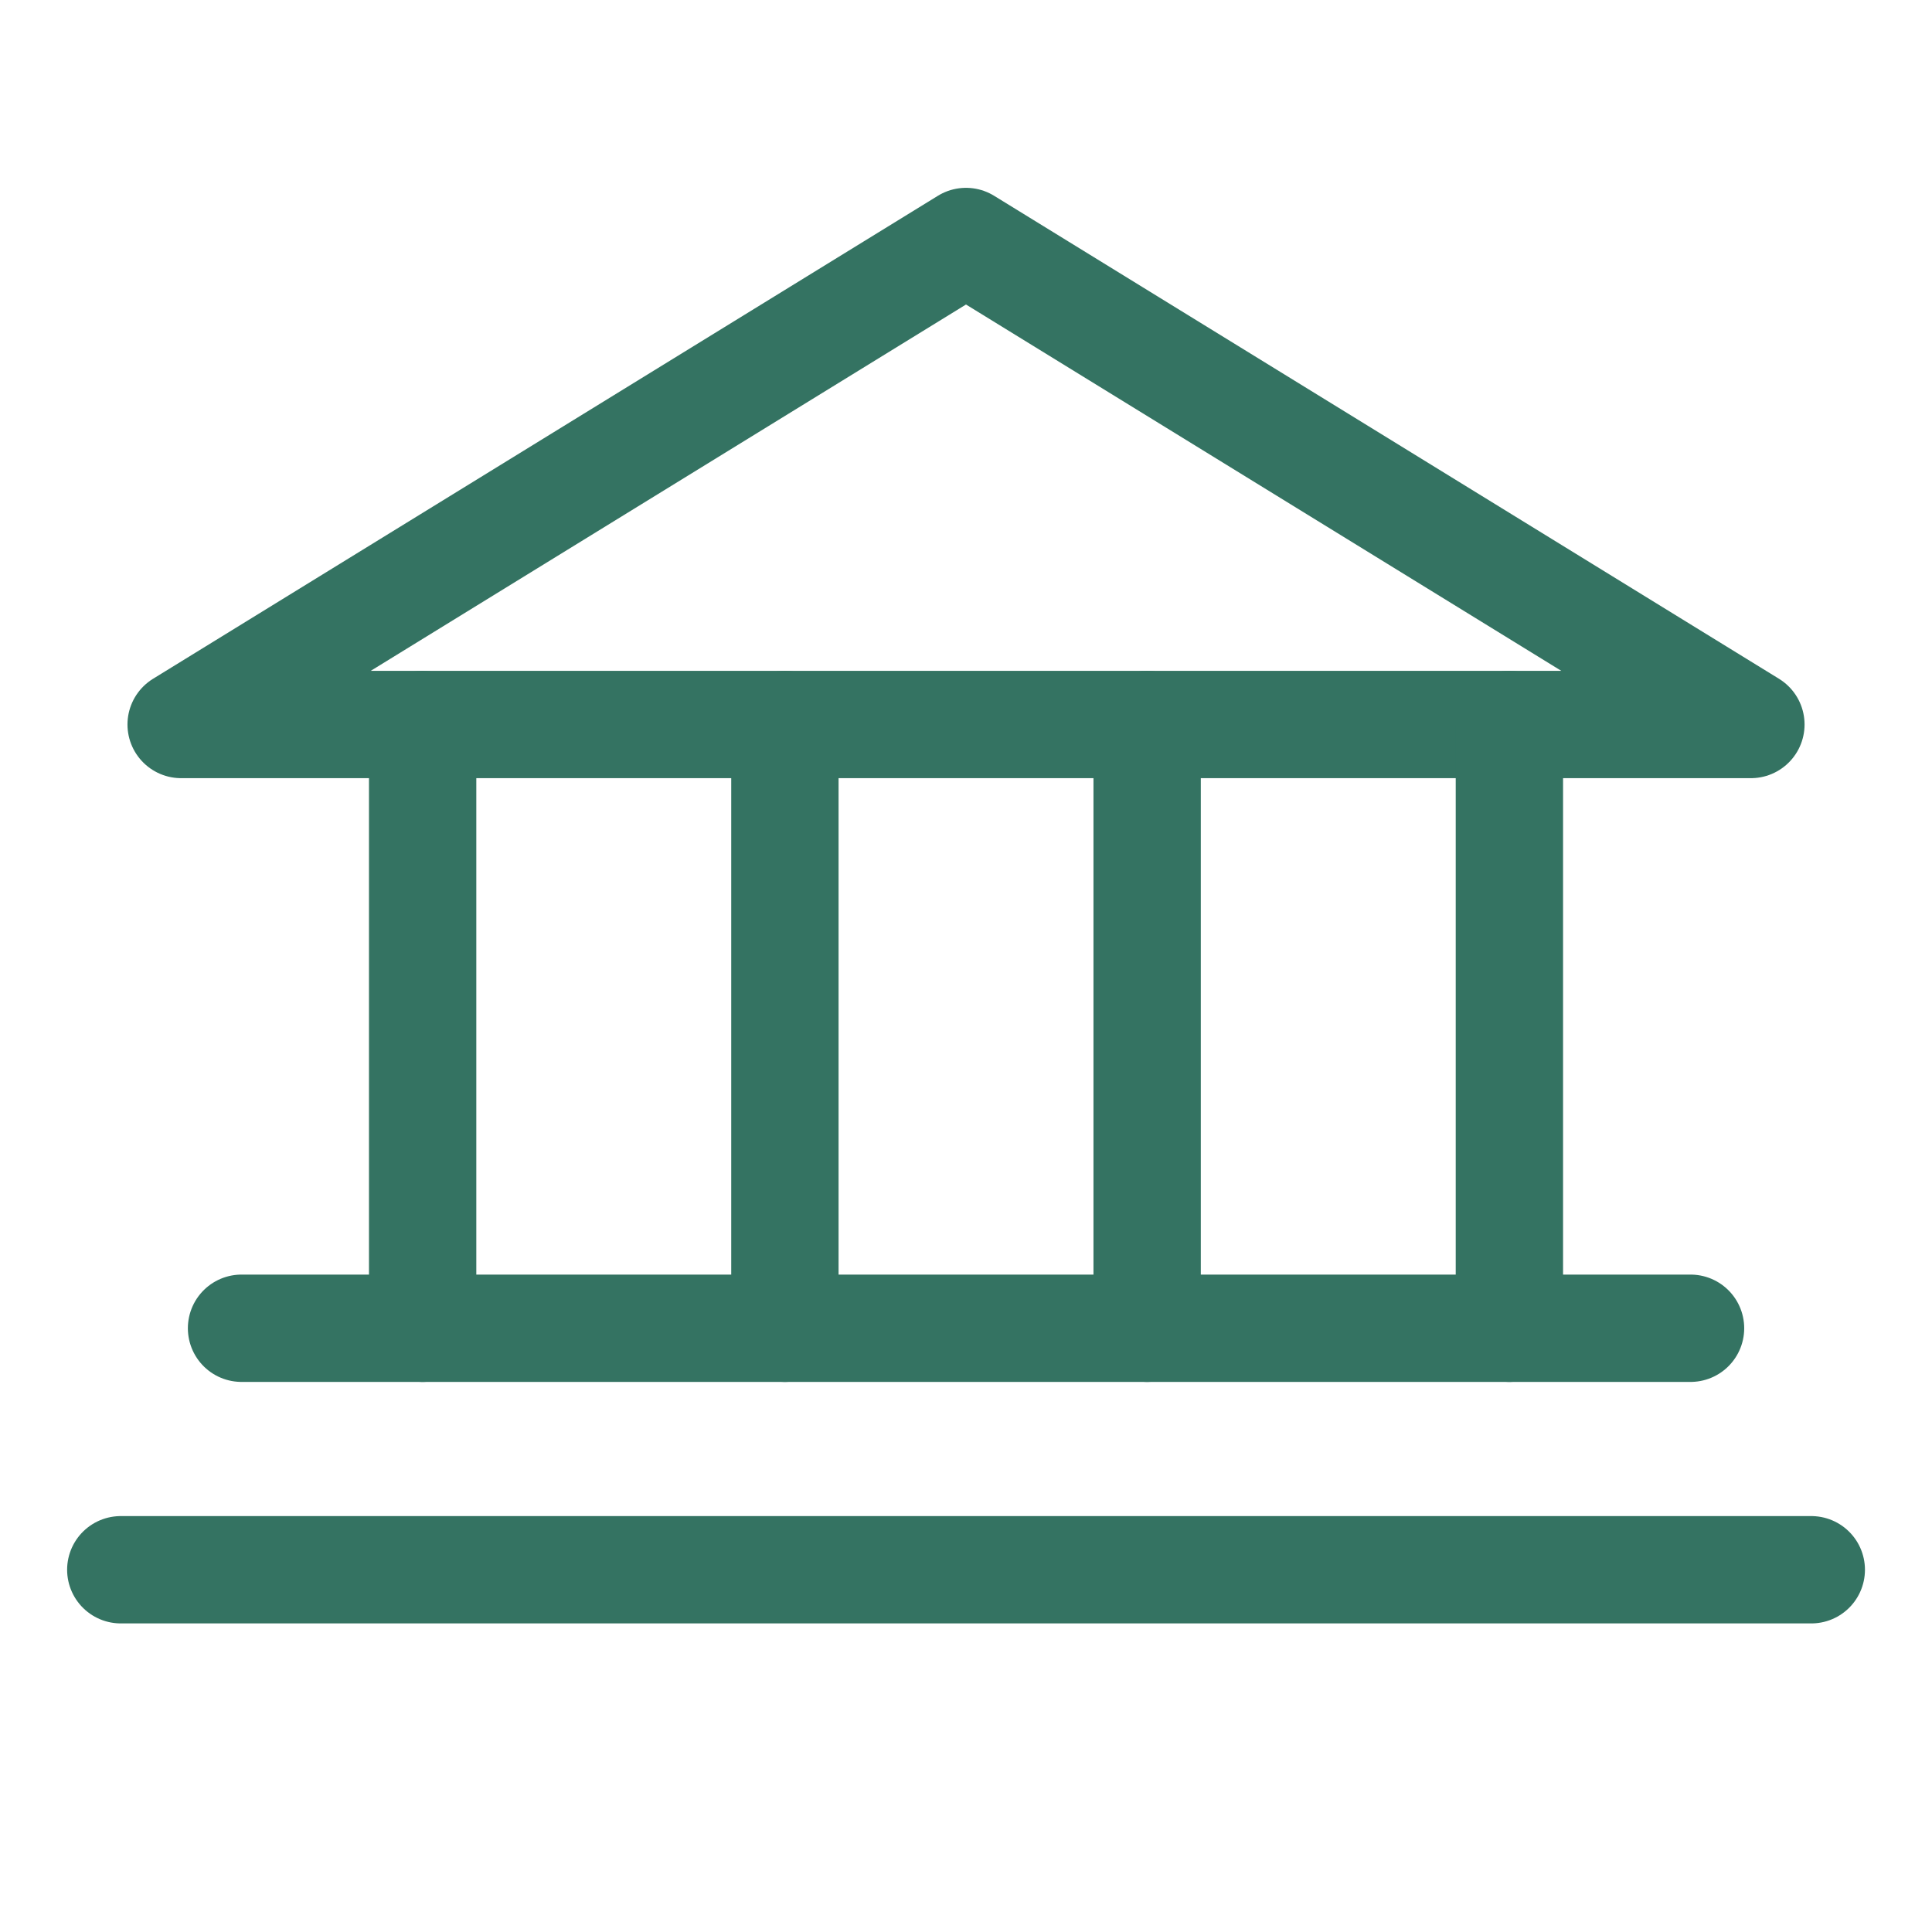
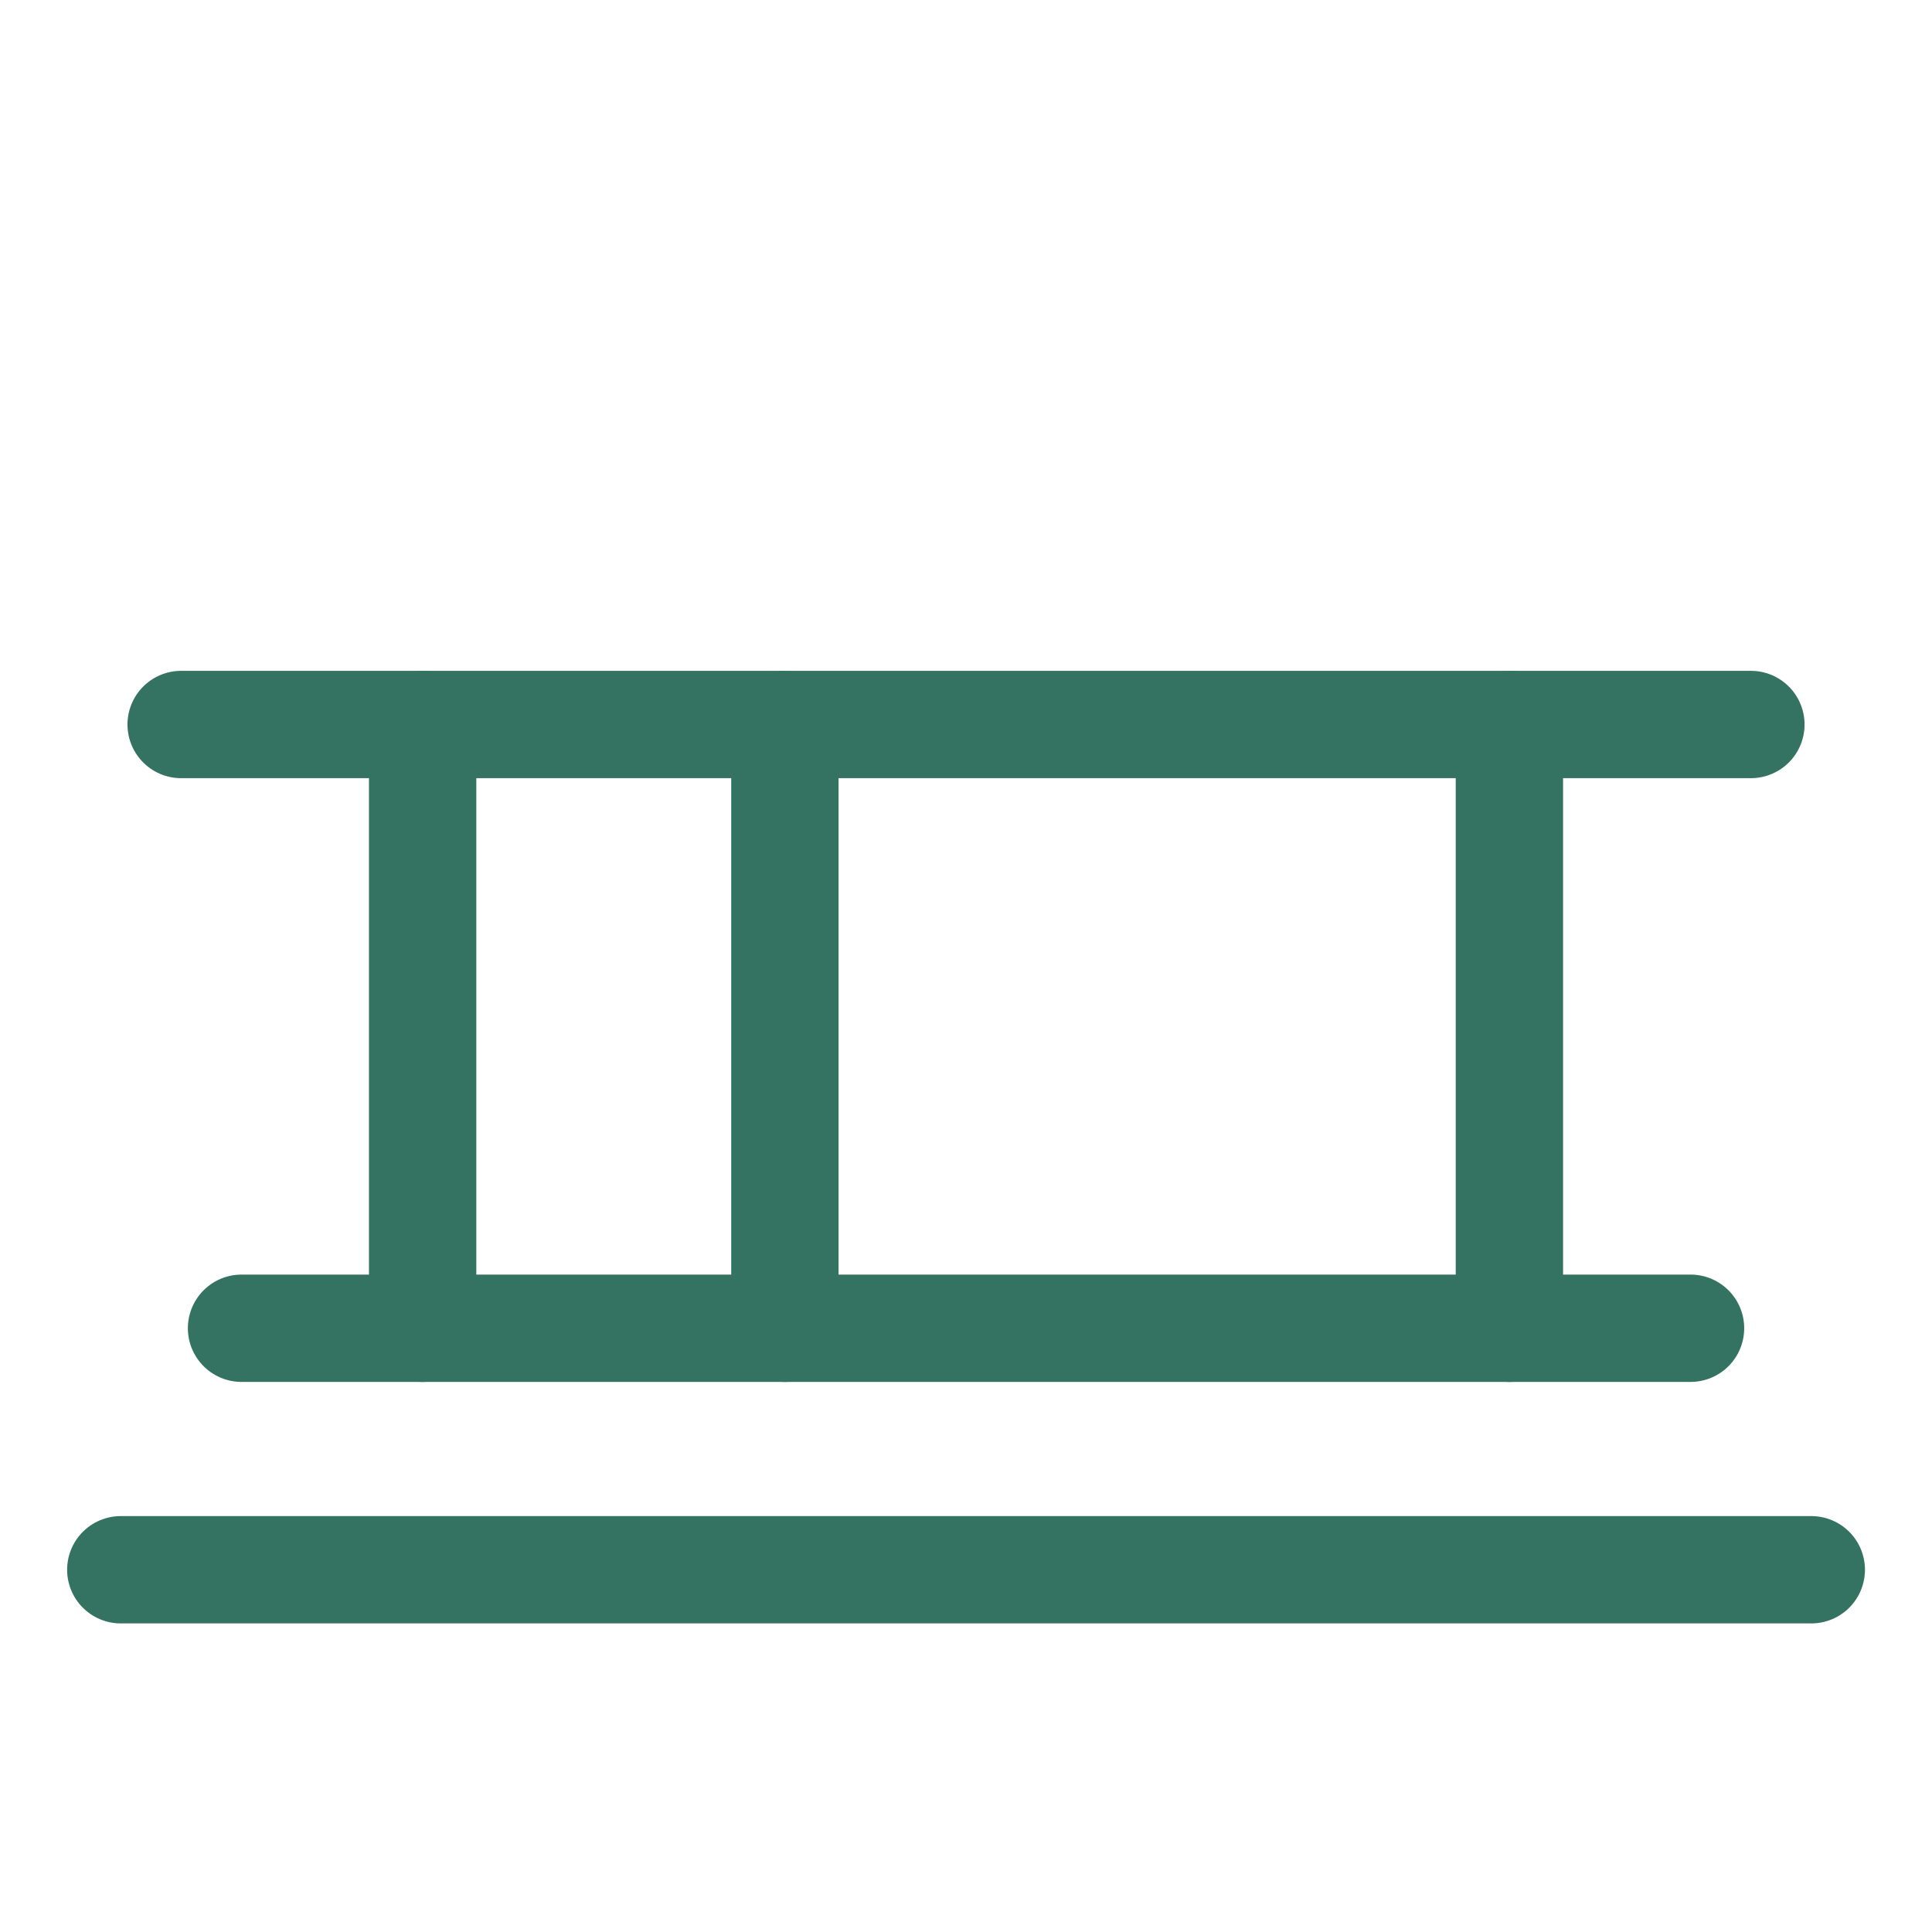
<svg xmlns="http://www.w3.org/2000/svg" width="54" height="54" viewBox="0 0 54 54" fill="none">
-   <path d="M5.063 20.25H48.938L27 6.75L5.063 20.25Z" stroke="#347362" stroke-width="3" stroke-linecap="round" stroke-linejoin="round" />
+   <path d="M5.063 20.25H48.938L5.063 20.25Z" stroke="#347362" stroke-width="3" stroke-linecap="round" stroke-linejoin="round" />
  <path d="M11.813 20.25V37.125" stroke="#347362" stroke-width="3" stroke-linecap="round" stroke-linejoin="round" />
  <path d="M21.938 20.25V37.125" stroke="#347362" stroke-width="3" stroke-linecap="round" stroke-linejoin="round" />
-   <path d="M32.063 20.25V37.125" stroke="#347362" stroke-width="3" stroke-linecap="round" stroke-linejoin="round" />
  <path d="M42.188 20.25V37.125" stroke="#347362" stroke-width="3" stroke-linecap="round" stroke-linejoin="round" />
  <path d="M6.751 37.125H47.251" stroke="#347362" stroke-width="3" stroke-linecap="round" stroke-linejoin="round" />
  <path d="M3.376 43.875H50.626" stroke="#347362" stroke-width="3" stroke-linecap="round" stroke-linejoin="round" />
</svg>